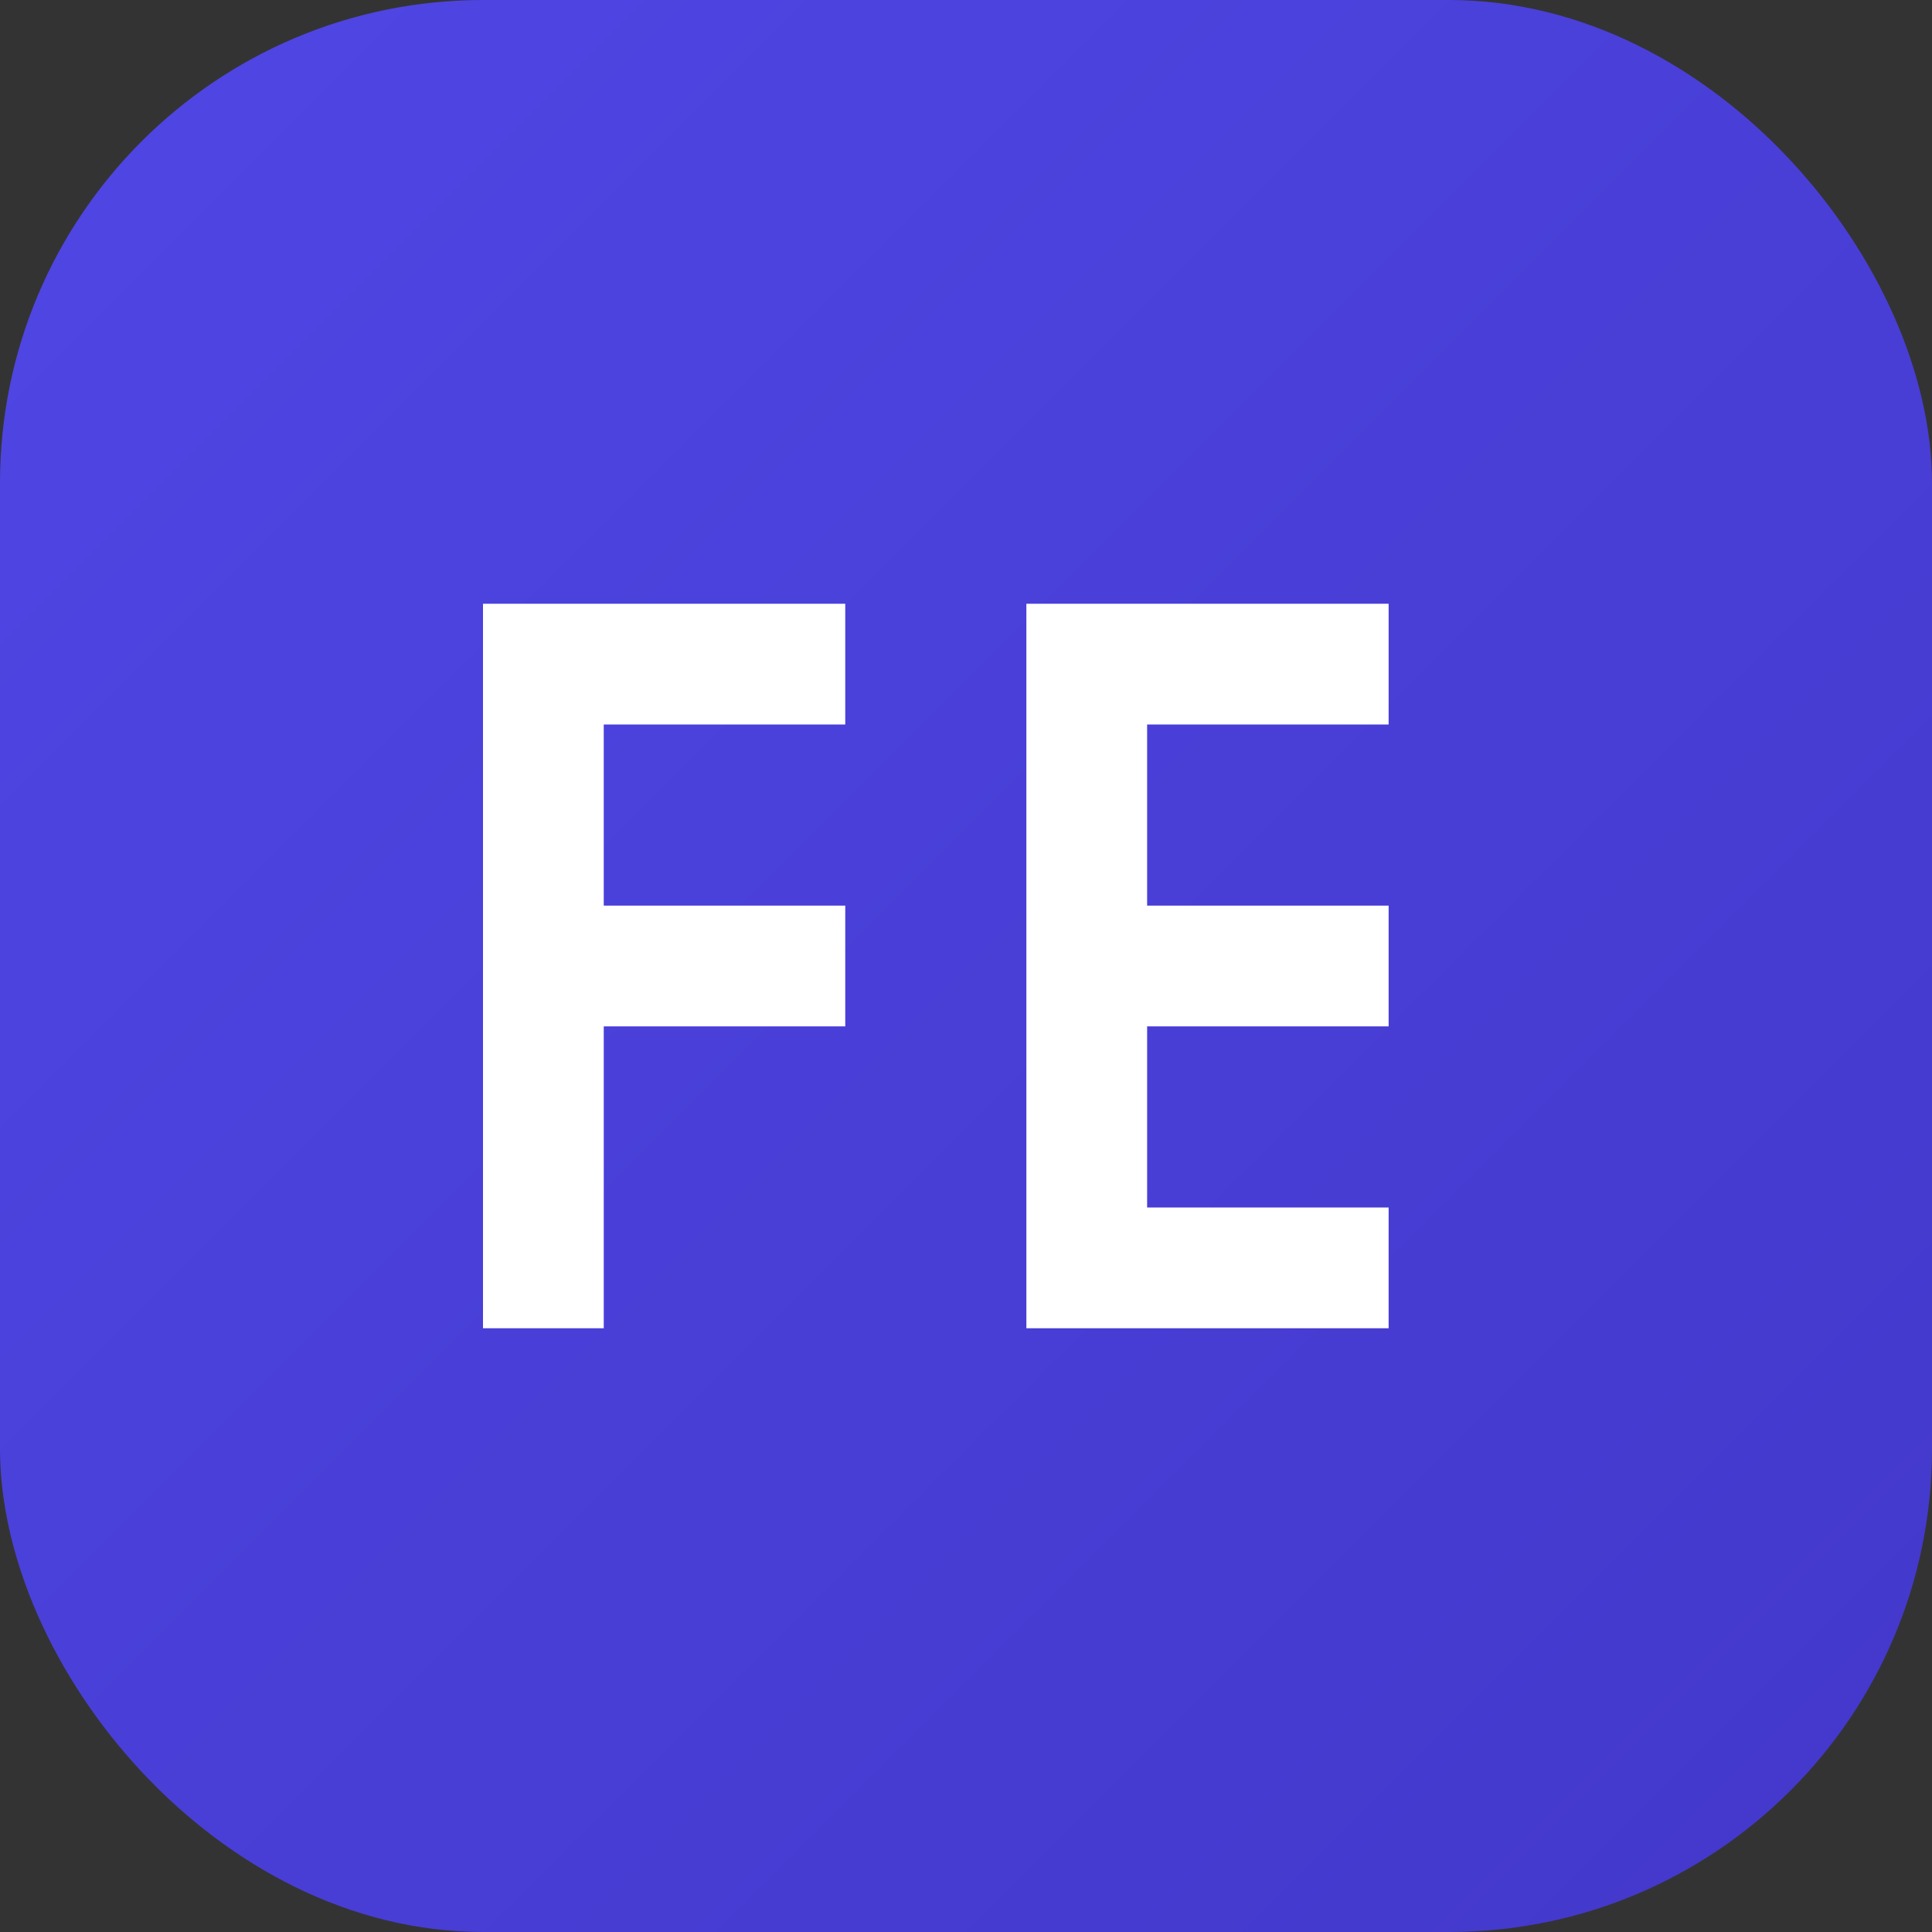
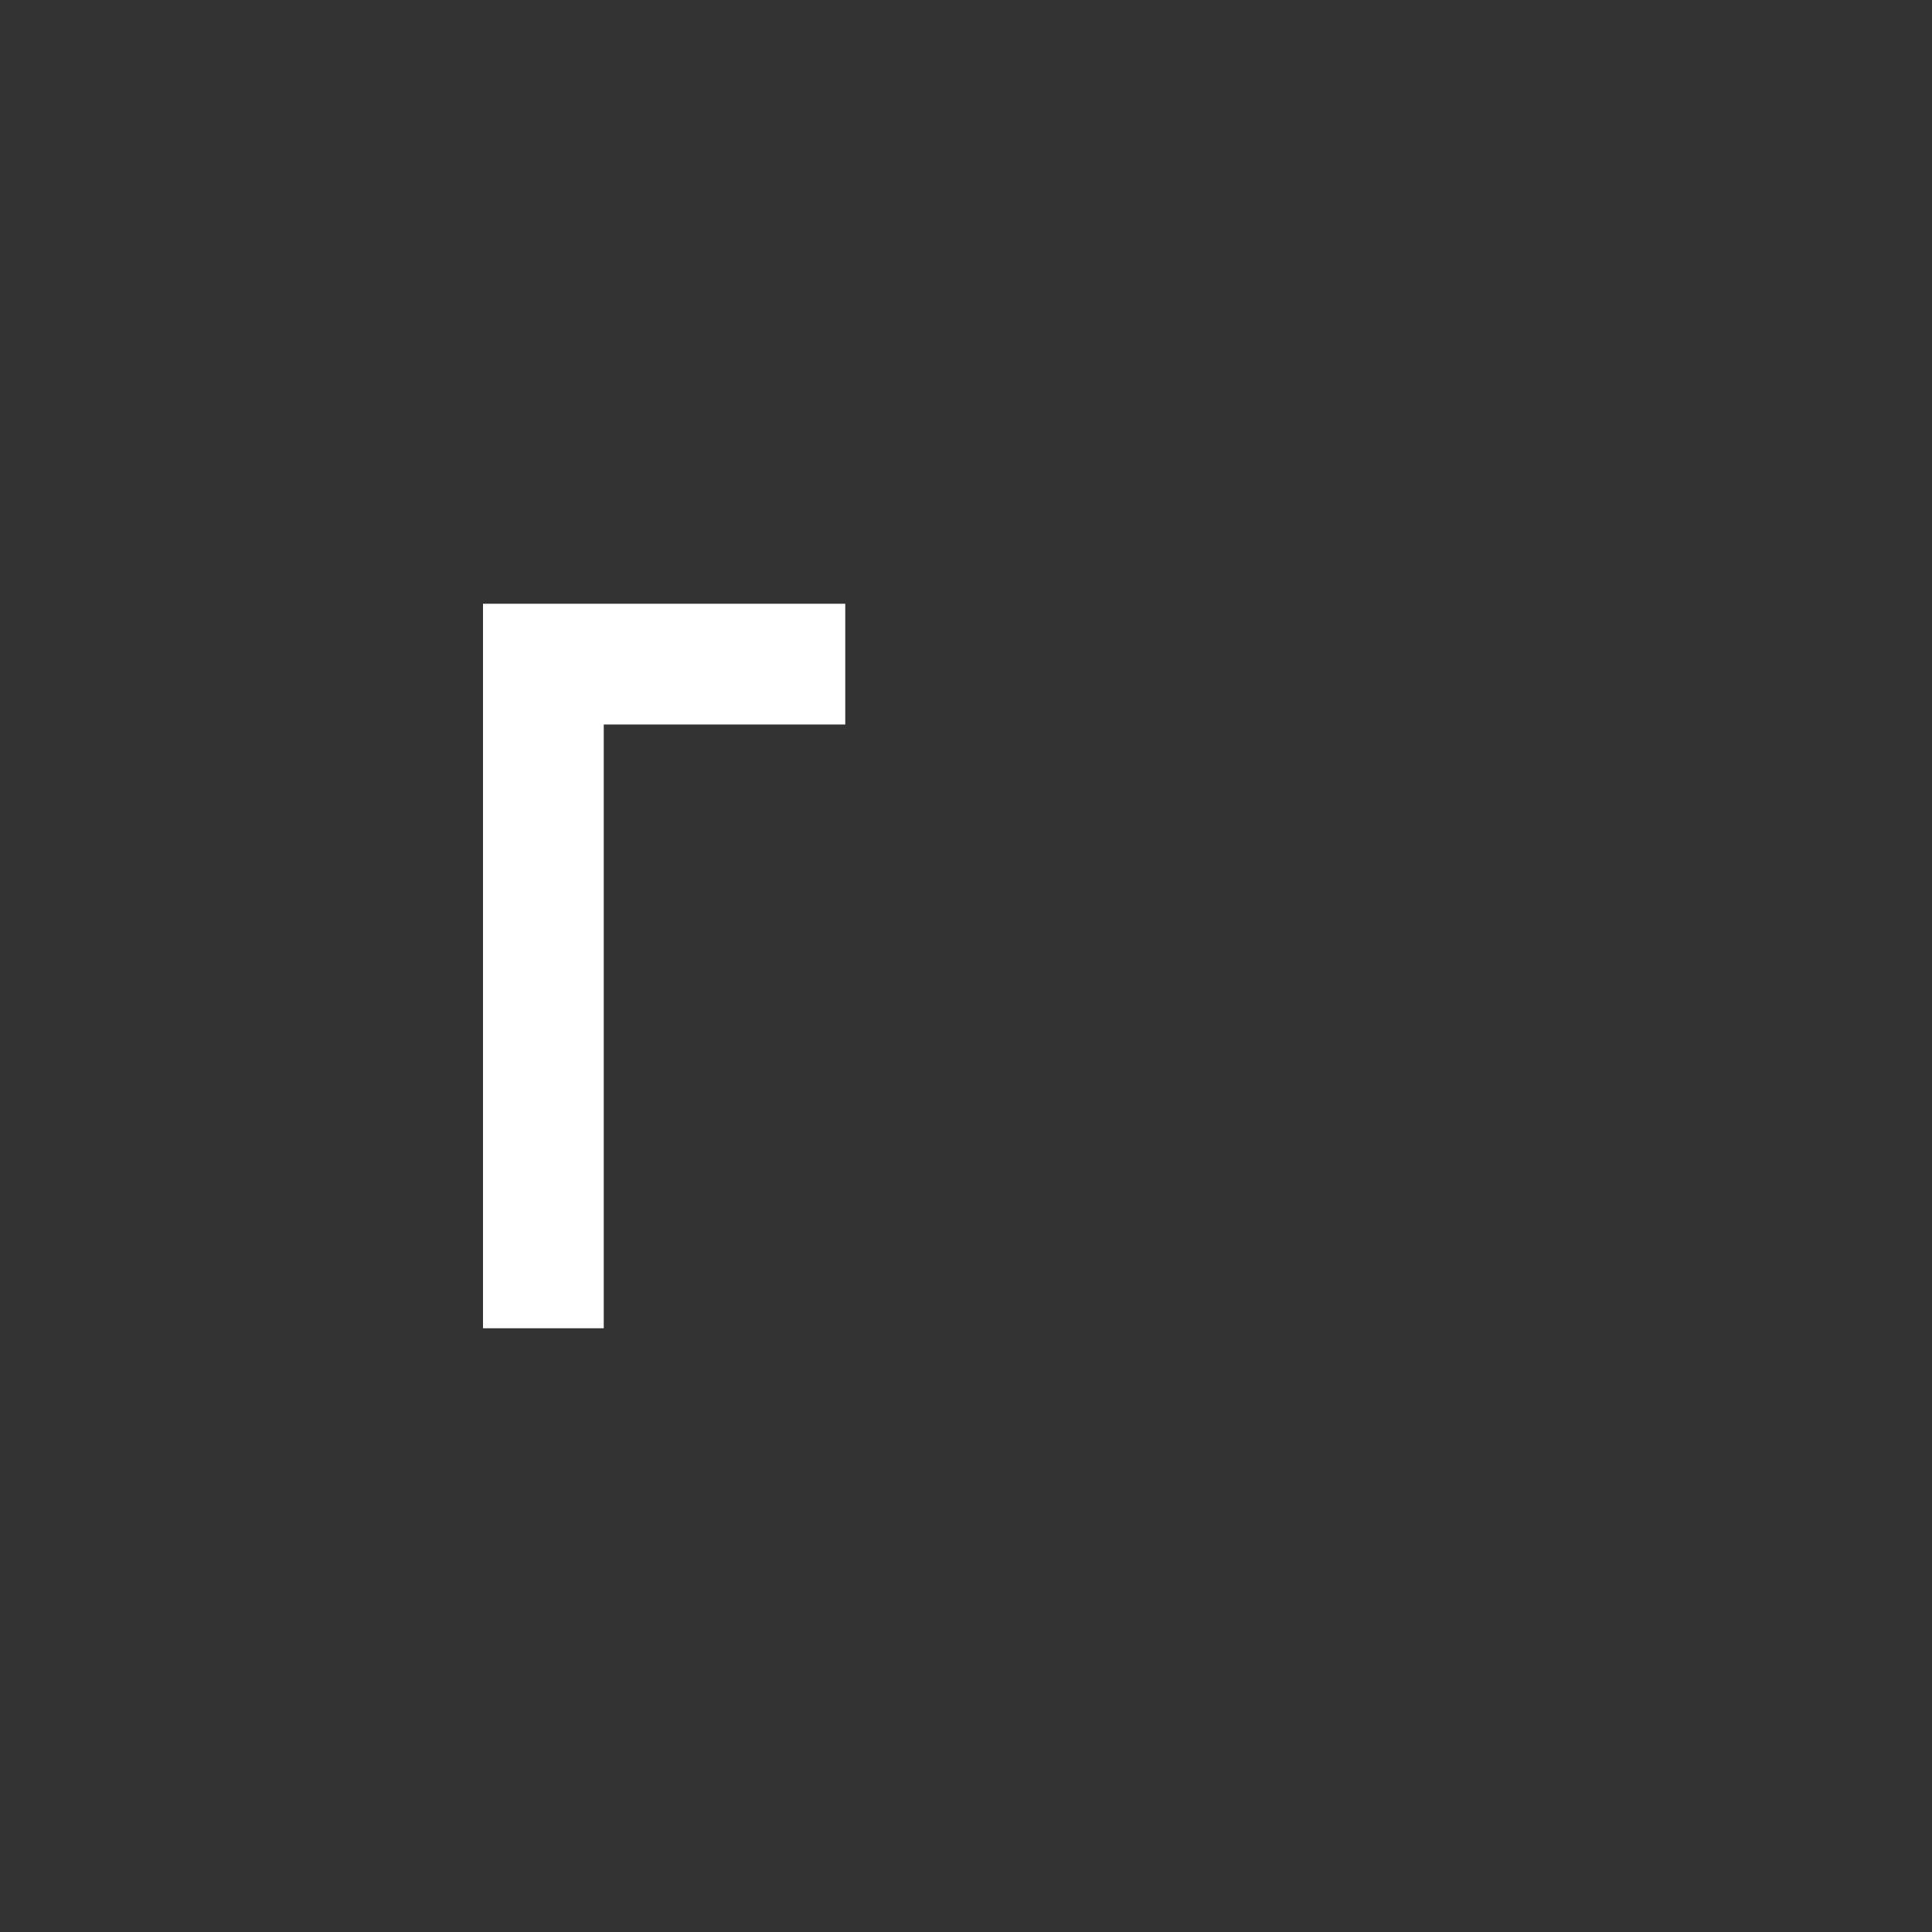
<svg xmlns="http://www.w3.org/2000/svg" width="32" height="32" viewBox="0 0 32 32" fill="none">
  <rect x="0" y="0" width="32" height="32" fill="#333333" stroke="none" />
-   <rect width="32" height="32" rx="8" fill="url(#paint0_linear)" />
-   <path d="M8 10H14V12H10V15H14V17H10V22H8V10Z" fill="white" />
-   <path d="M17 10H23V12H19V15H23V17H19V20H23V22H17V10Z" fill="white" />
+   <path d="M8 10H14V12H10V15V17H10V22H8V10Z" fill="white" />
  <defs>
    <linearGradient id="paint0_linear" x1="0" y1="0" x2="32" y2="32" gradientUnits="userSpaceOnUse">
      <stop stop-color="#4F46E5" />
      <stop offset="1" stop-color="#4338CA" />
    </linearGradient>
  </defs>
</svg>